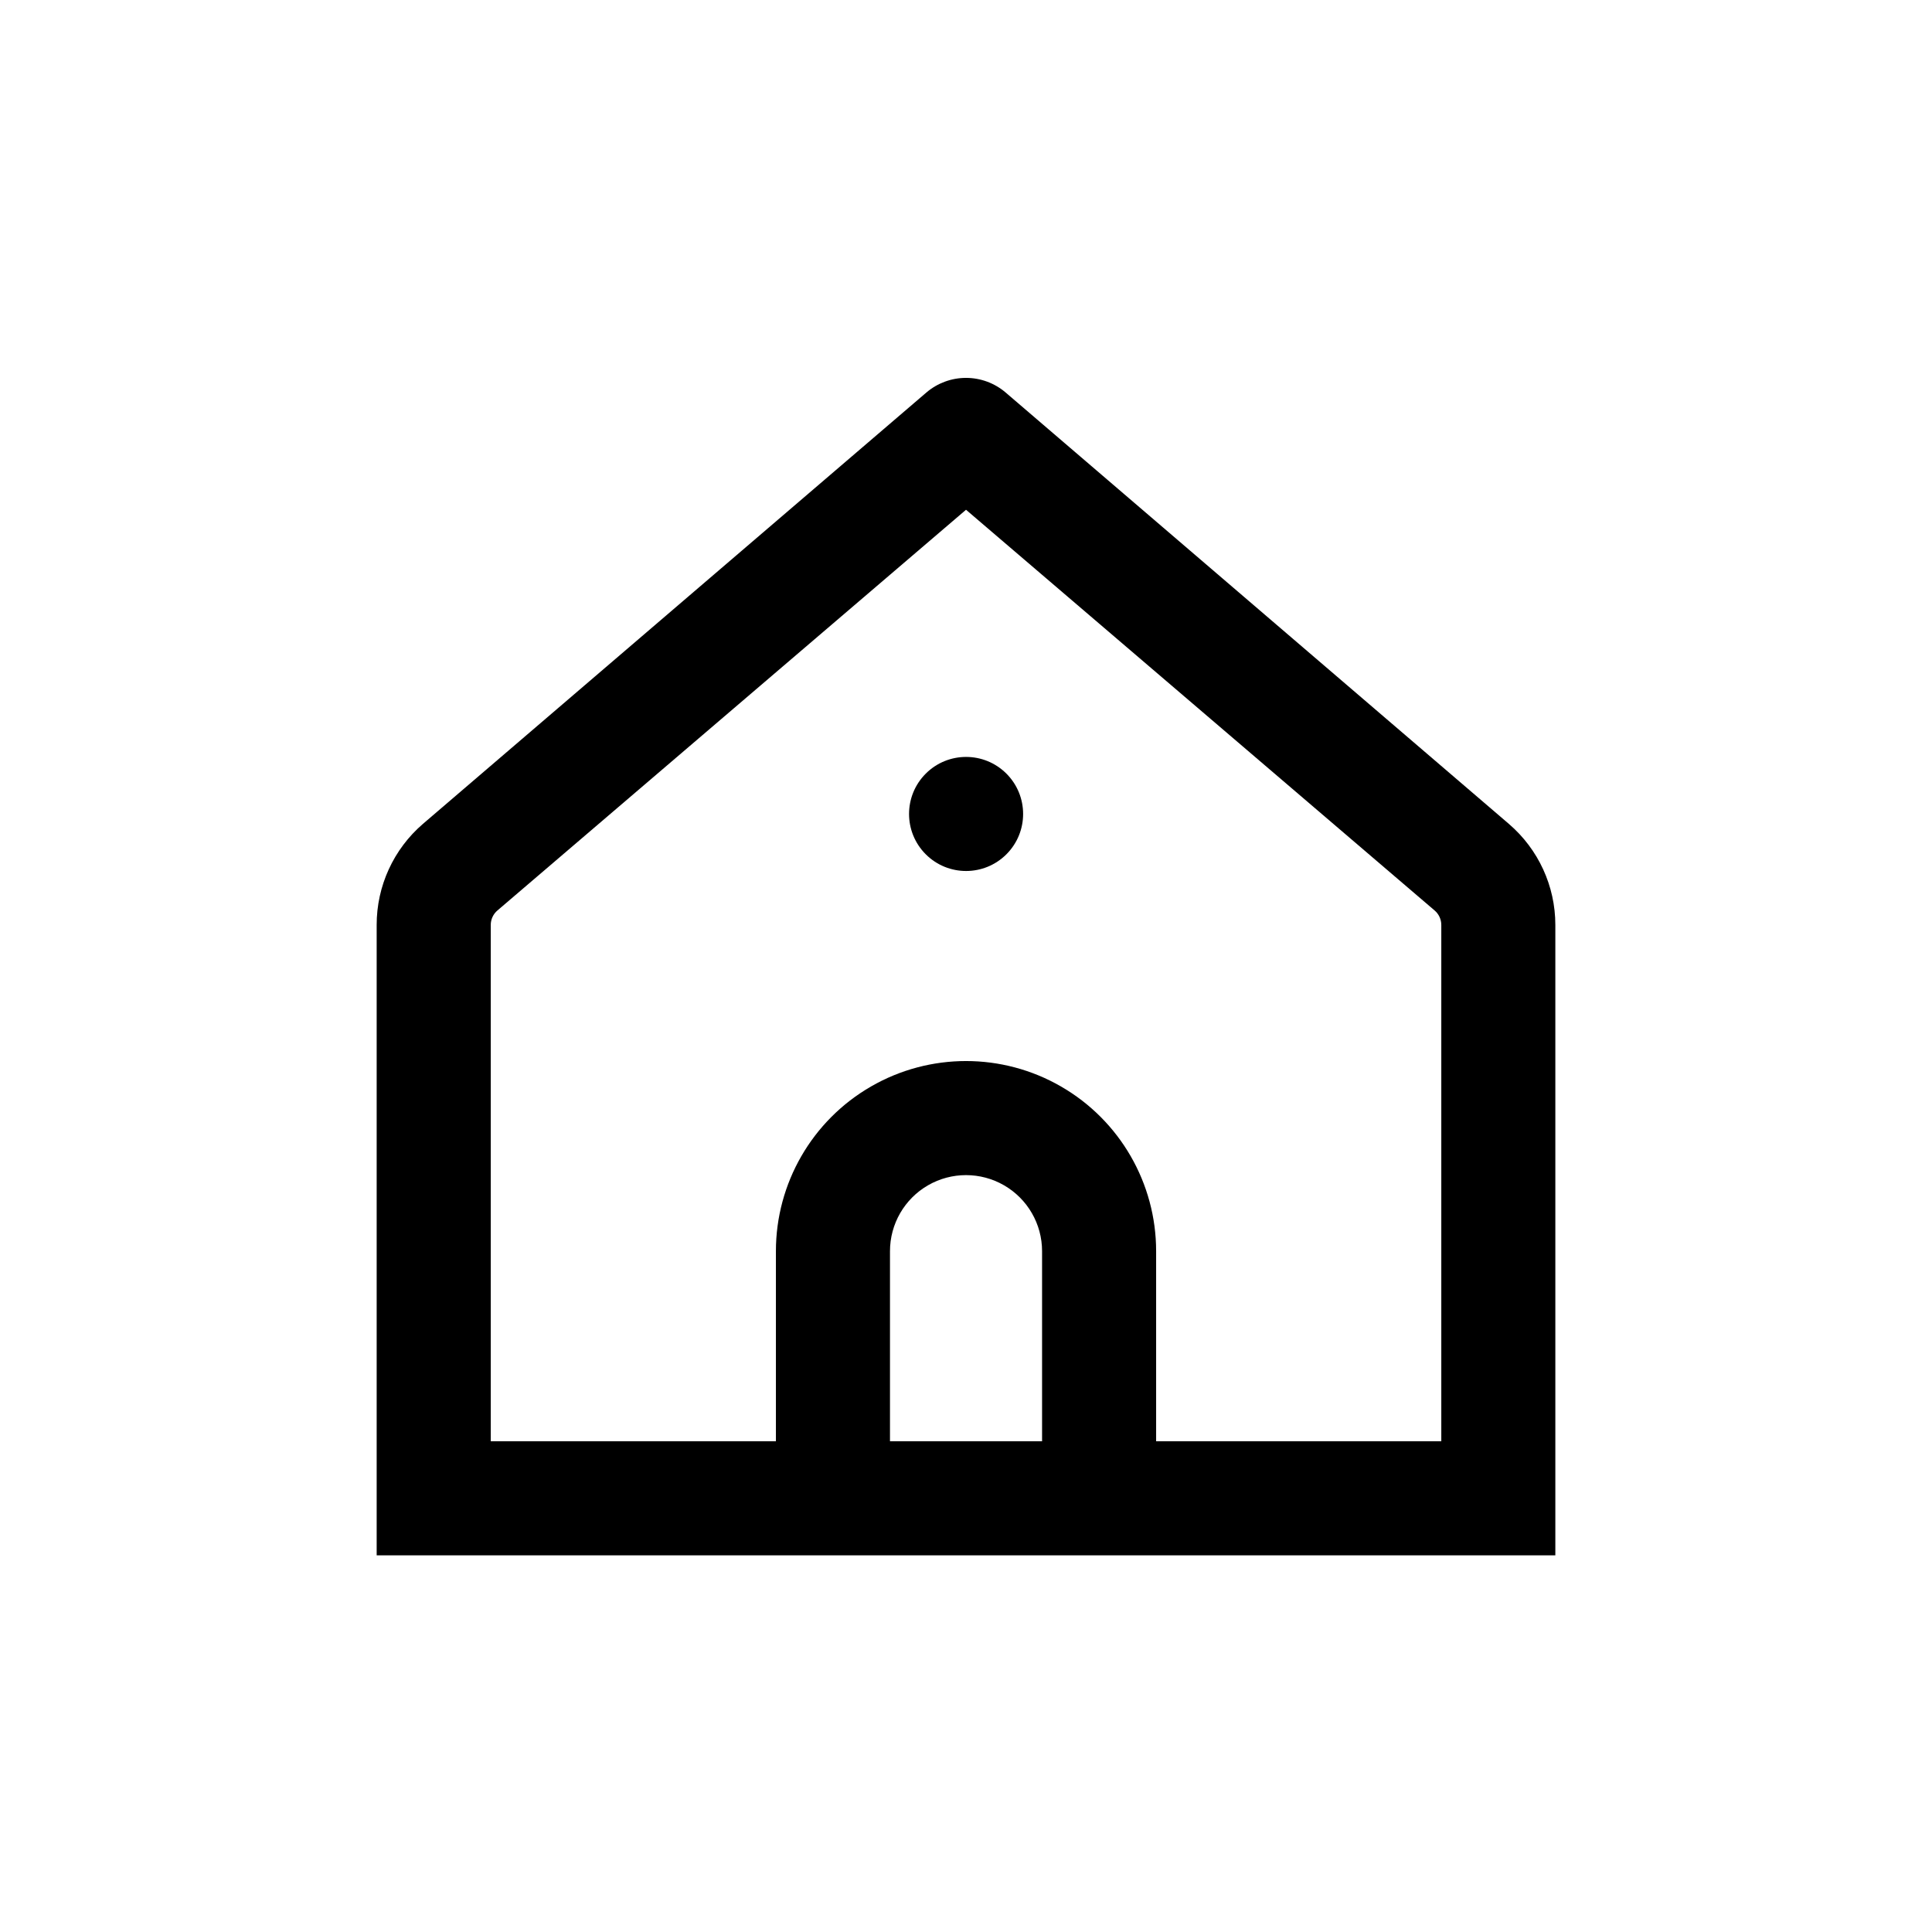
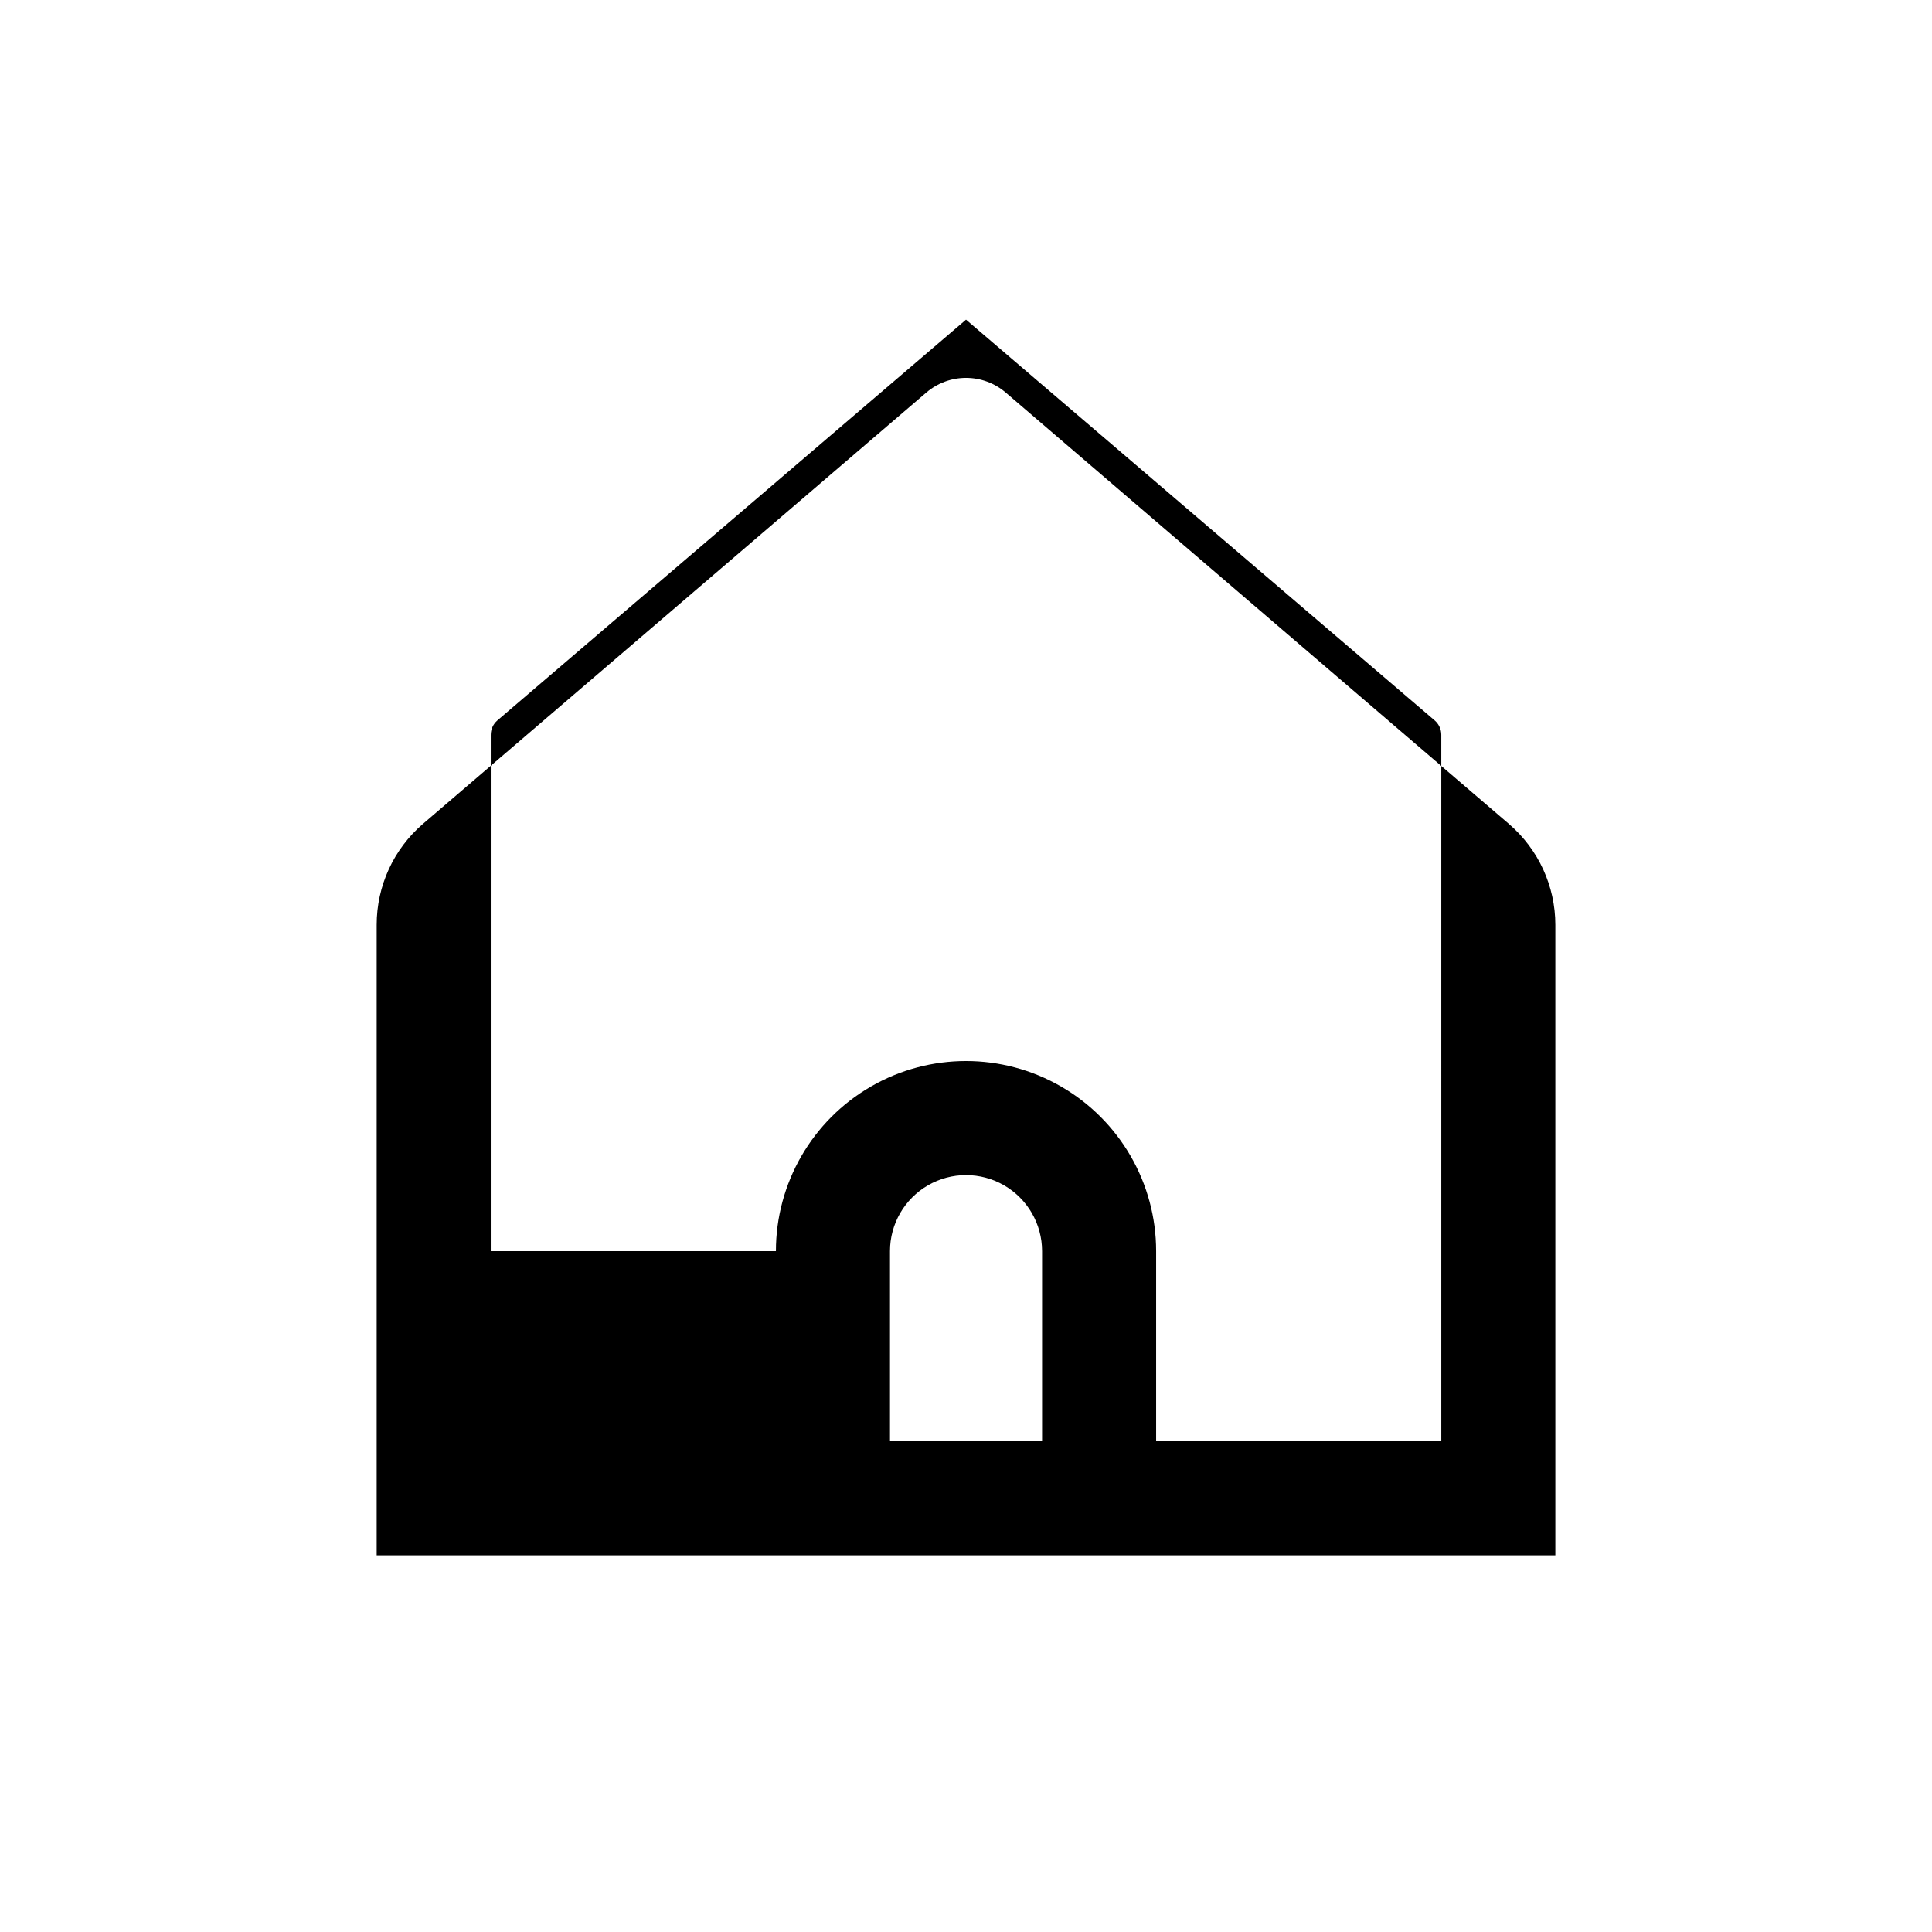
<svg xmlns="http://www.w3.org/2000/svg" fill="#000000" width="800px" height="800px" version="1.1" viewBox="144 144 512 512">
  <g>
-     <path d="m543.89 362.36-133.41-114.36c-2.922-2.488-6.637-3.856-10.477-3.856s-7.555 1.367-10.48 3.856l-133.41 114.31c-7.812 6.711-12.305 16.504-12.293 26.805v167.06h312.36v-167.06c0-10.285-4.492-20.055-12.293-26.754zm-123.73 163.59h-40.305v-50.379c0-7.199 3.84-13.852 10.074-17.453 6.234-3.598 13.918-3.598 20.152 0 6.234 3.602 10.078 10.254 10.078 17.453zm105.8 0h-75.574v-50.379c0-18-9.602-34.633-25.191-43.633-15.586-9-34.793-9-50.379 0-15.59 9-25.191 25.633-25.191 43.633v50.379h-75.57v-136.83c0-1.473 0.645-2.871 1.762-3.828l124.19-106.2 124.19 106.2c1.121 0.957 1.762 2.356 1.762 3.828z" />
-     <path d="m410.71 349.02c5.902 5.902 5.902 15.473 0 21.375-5.906 5.902-15.473 5.902-21.375 0-5.902-5.902-5.902-15.473 0-21.375 5.902-5.902 15.469-5.902 21.375 0" />
+     <path d="m543.89 362.36-133.41-114.36c-2.922-2.488-6.637-3.856-10.477-3.856s-7.555 1.367-10.48 3.856l-133.41 114.31c-7.812 6.711-12.305 16.504-12.293 26.805v167.06h312.36v-167.06c0-10.285-4.492-20.055-12.293-26.754zm-123.73 163.59h-40.305v-50.379c0-7.199 3.84-13.852 10.074-17.453 6.234-3.598 13.918-3.598 20.152 0 6.234 3.602 10.078 10.254 10.078 17.453zm105.8 0h-75.574v-50.379c0-18-9.602-34.633-25.191-43.633-15.586-9-34.793-9-50.379 0-15.59 9-25.191 25.633-25.191 43.633h-75.57v-136.83c0-1.473 0.645-2.871 1.762-3.828l124.19-106.2 124.19 106.2c1.121 0.957 1.762 2.356 1.762 3.828z" />
  </g>
</svg>